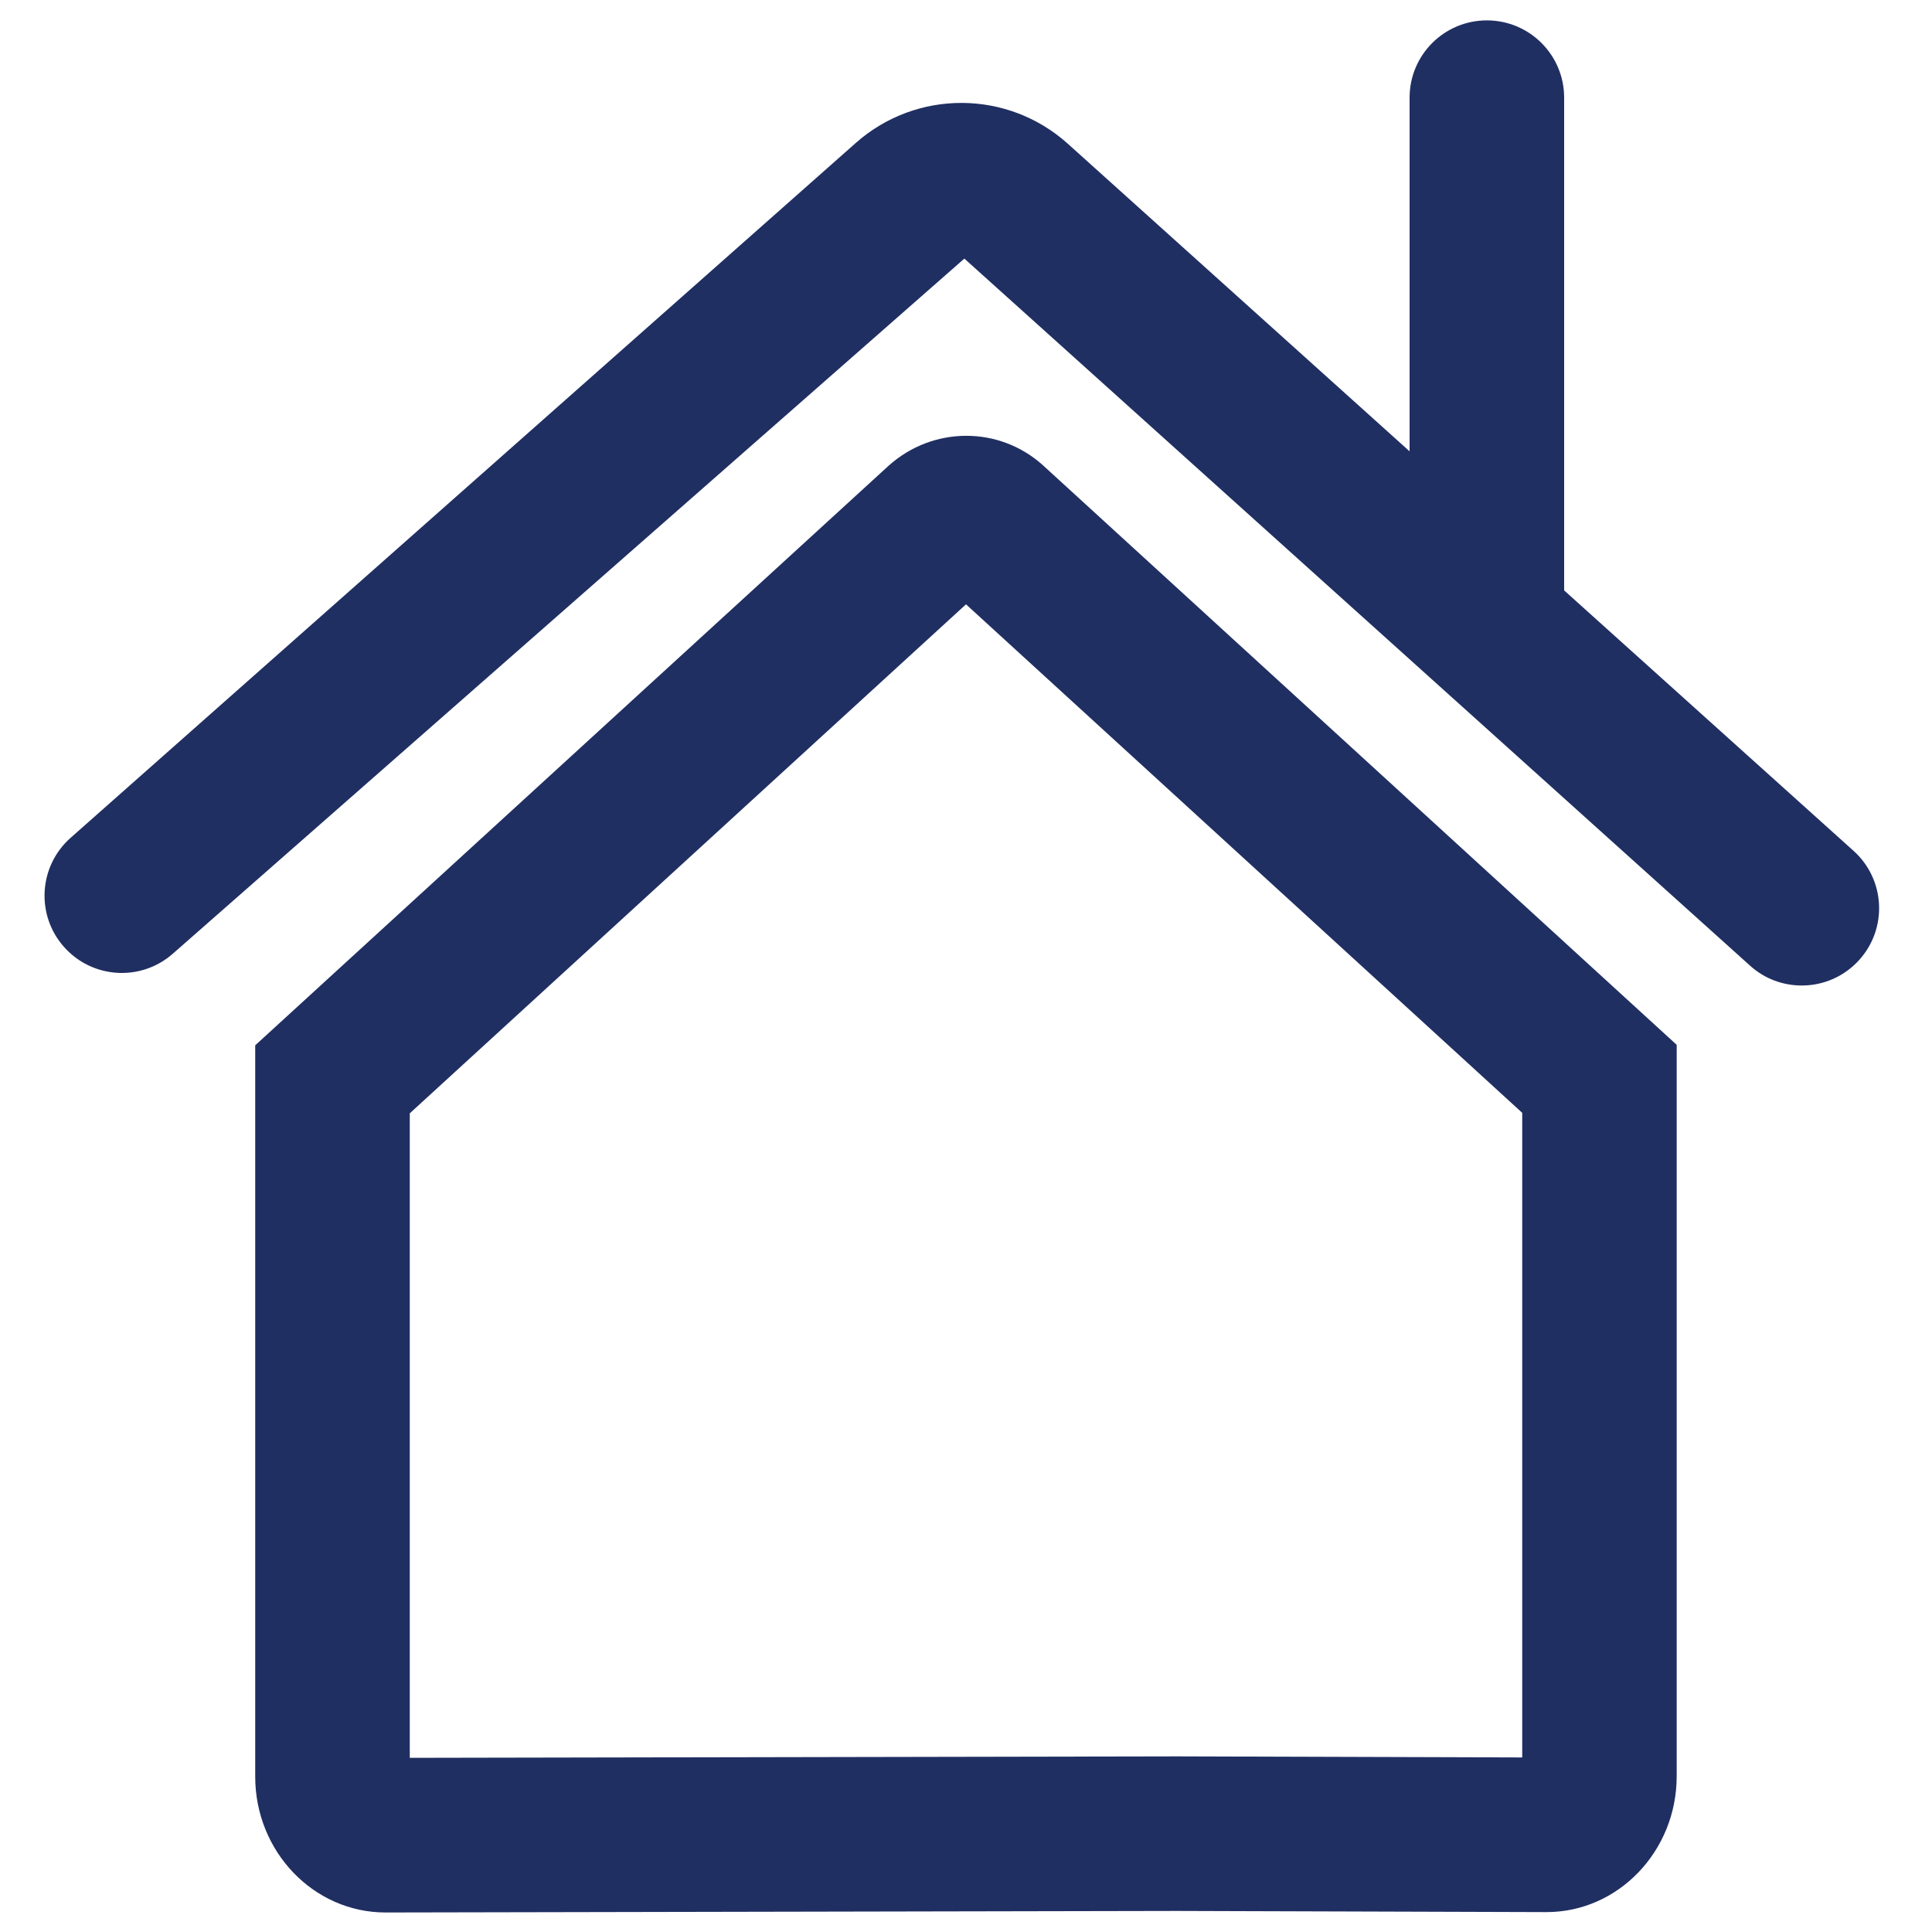
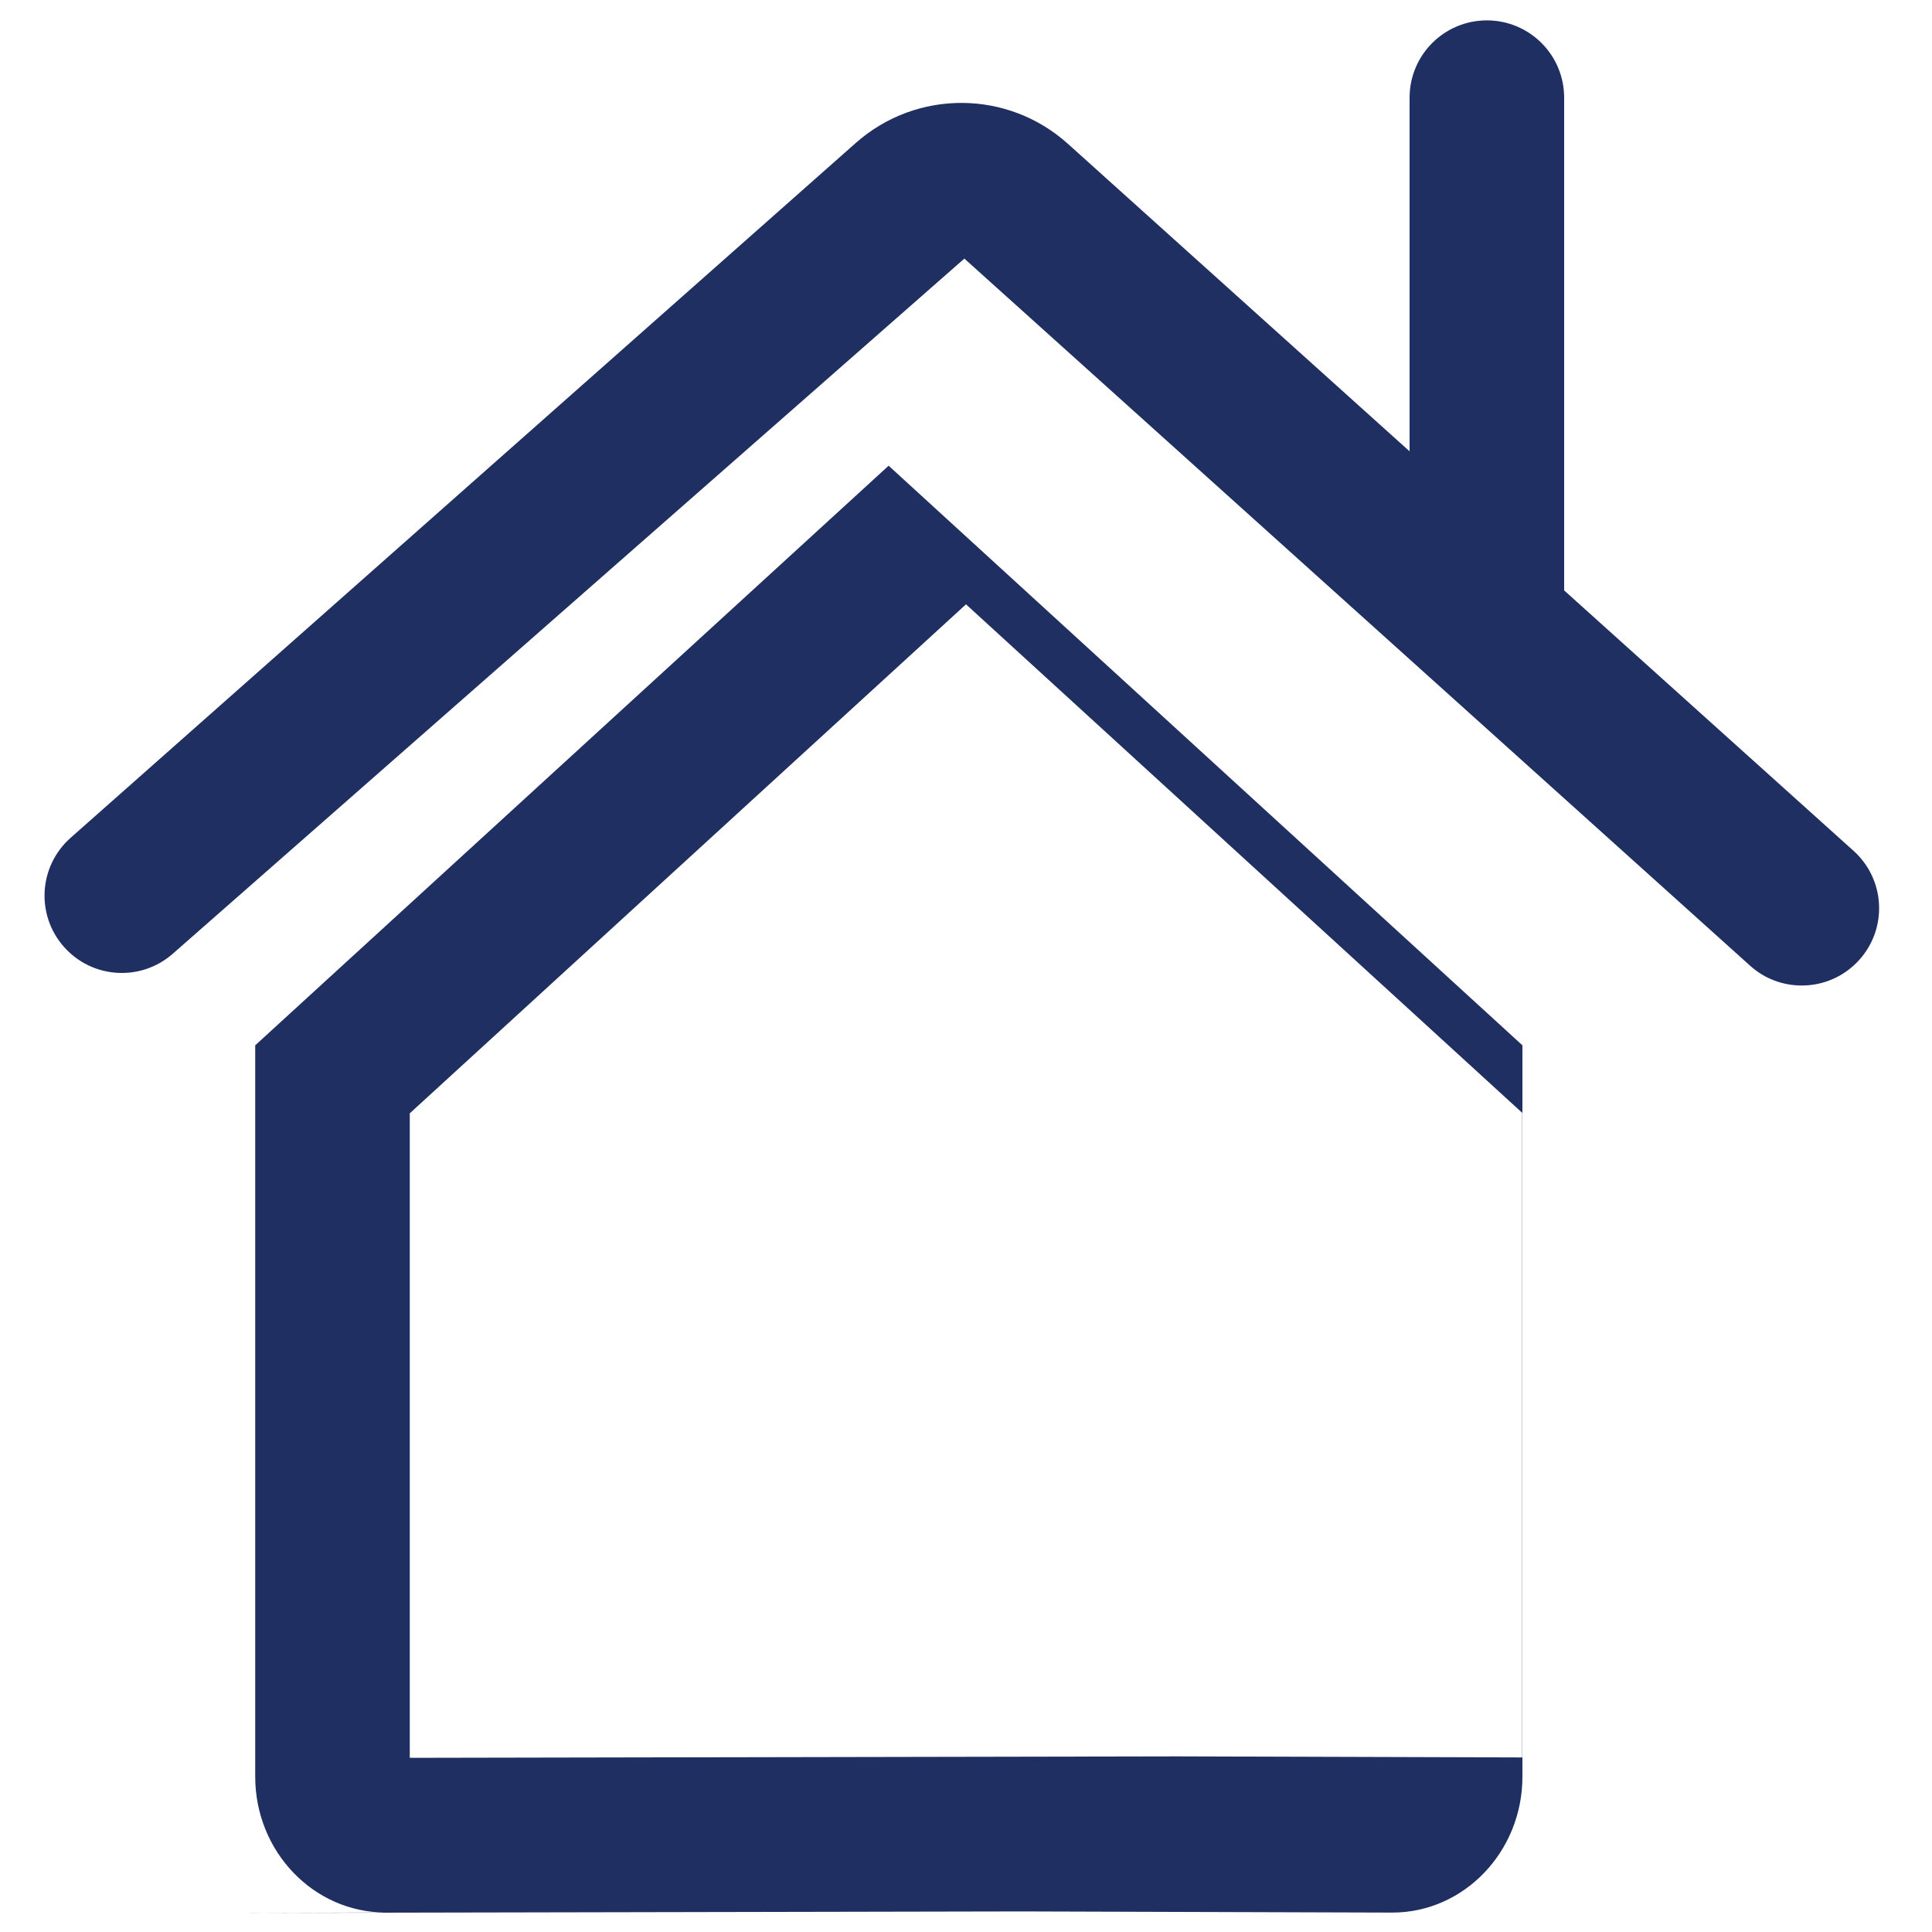
<svg xmlns="http://www.w3.org/2000/svg" id="Layer_1" version="1.1" viewBox="0 0 20 20">
-   <path d="M3.991,19.798c-.745,0-1.349-.631-1.349-1.406v-7.571l6.557-6c.46-.412,1.145-.412,1.597-.005l6.561,6v7.572c0,.775-.605,1.406-1.347,1.406l-3.828-.012-8.192.016ZM4.242,11.525v6.672l7.945-.015,3.571.011v-6.673l-5.758-5.264-5.758,5.269ZM19.188,8.808l-2.996-2.696V1.011c0-.442-.358-.8-.8-.8s-.8.358-.8.8v3.661l-3.538-3.184c-.623-.56-1.566-.564-2.194-.009L.731,8.673c-.331.293-.362.798-.069,1.129.293.331.798.362,1.129.069L9.983,2.677l8.134,7.32c.153.138.344.205.535.205.219,0,.436-.089.595-.265.296-.329.269-.835-.06-1.13Z" fill="#202f62" />
+   <path d="M3.991,19.798c-.745,0-1.349-.631-1.349-1.406v-7.571l6.557-6l6.561,6v7.572c0,.775-.605,1.406-1.347,1.406l-3.828-.012-8.192.016ZM4.242,11.525v6.672l7.945-.015,3.571.011v-6.673l-5.758-5.264-5.758,5.269ZM19.188,8.808l-2.996-2.696V1.011c0-.442-.358-.8-.8-.8s-.8.358-.8.8v3.661l-3.538-3.184c-.623-.56-1.566-.564-2.194-.009L.731,8.673c-.331.293-.362.798-.069,1.129.293.331.798.362,1.129.069L9.983,2.677l8.134,7.32c.153.138.344.205.535.205.219,0,.436-.089.595-.265.296-.329.269-.835-.06-1.13Z" fill="#202f62" />
</svg>